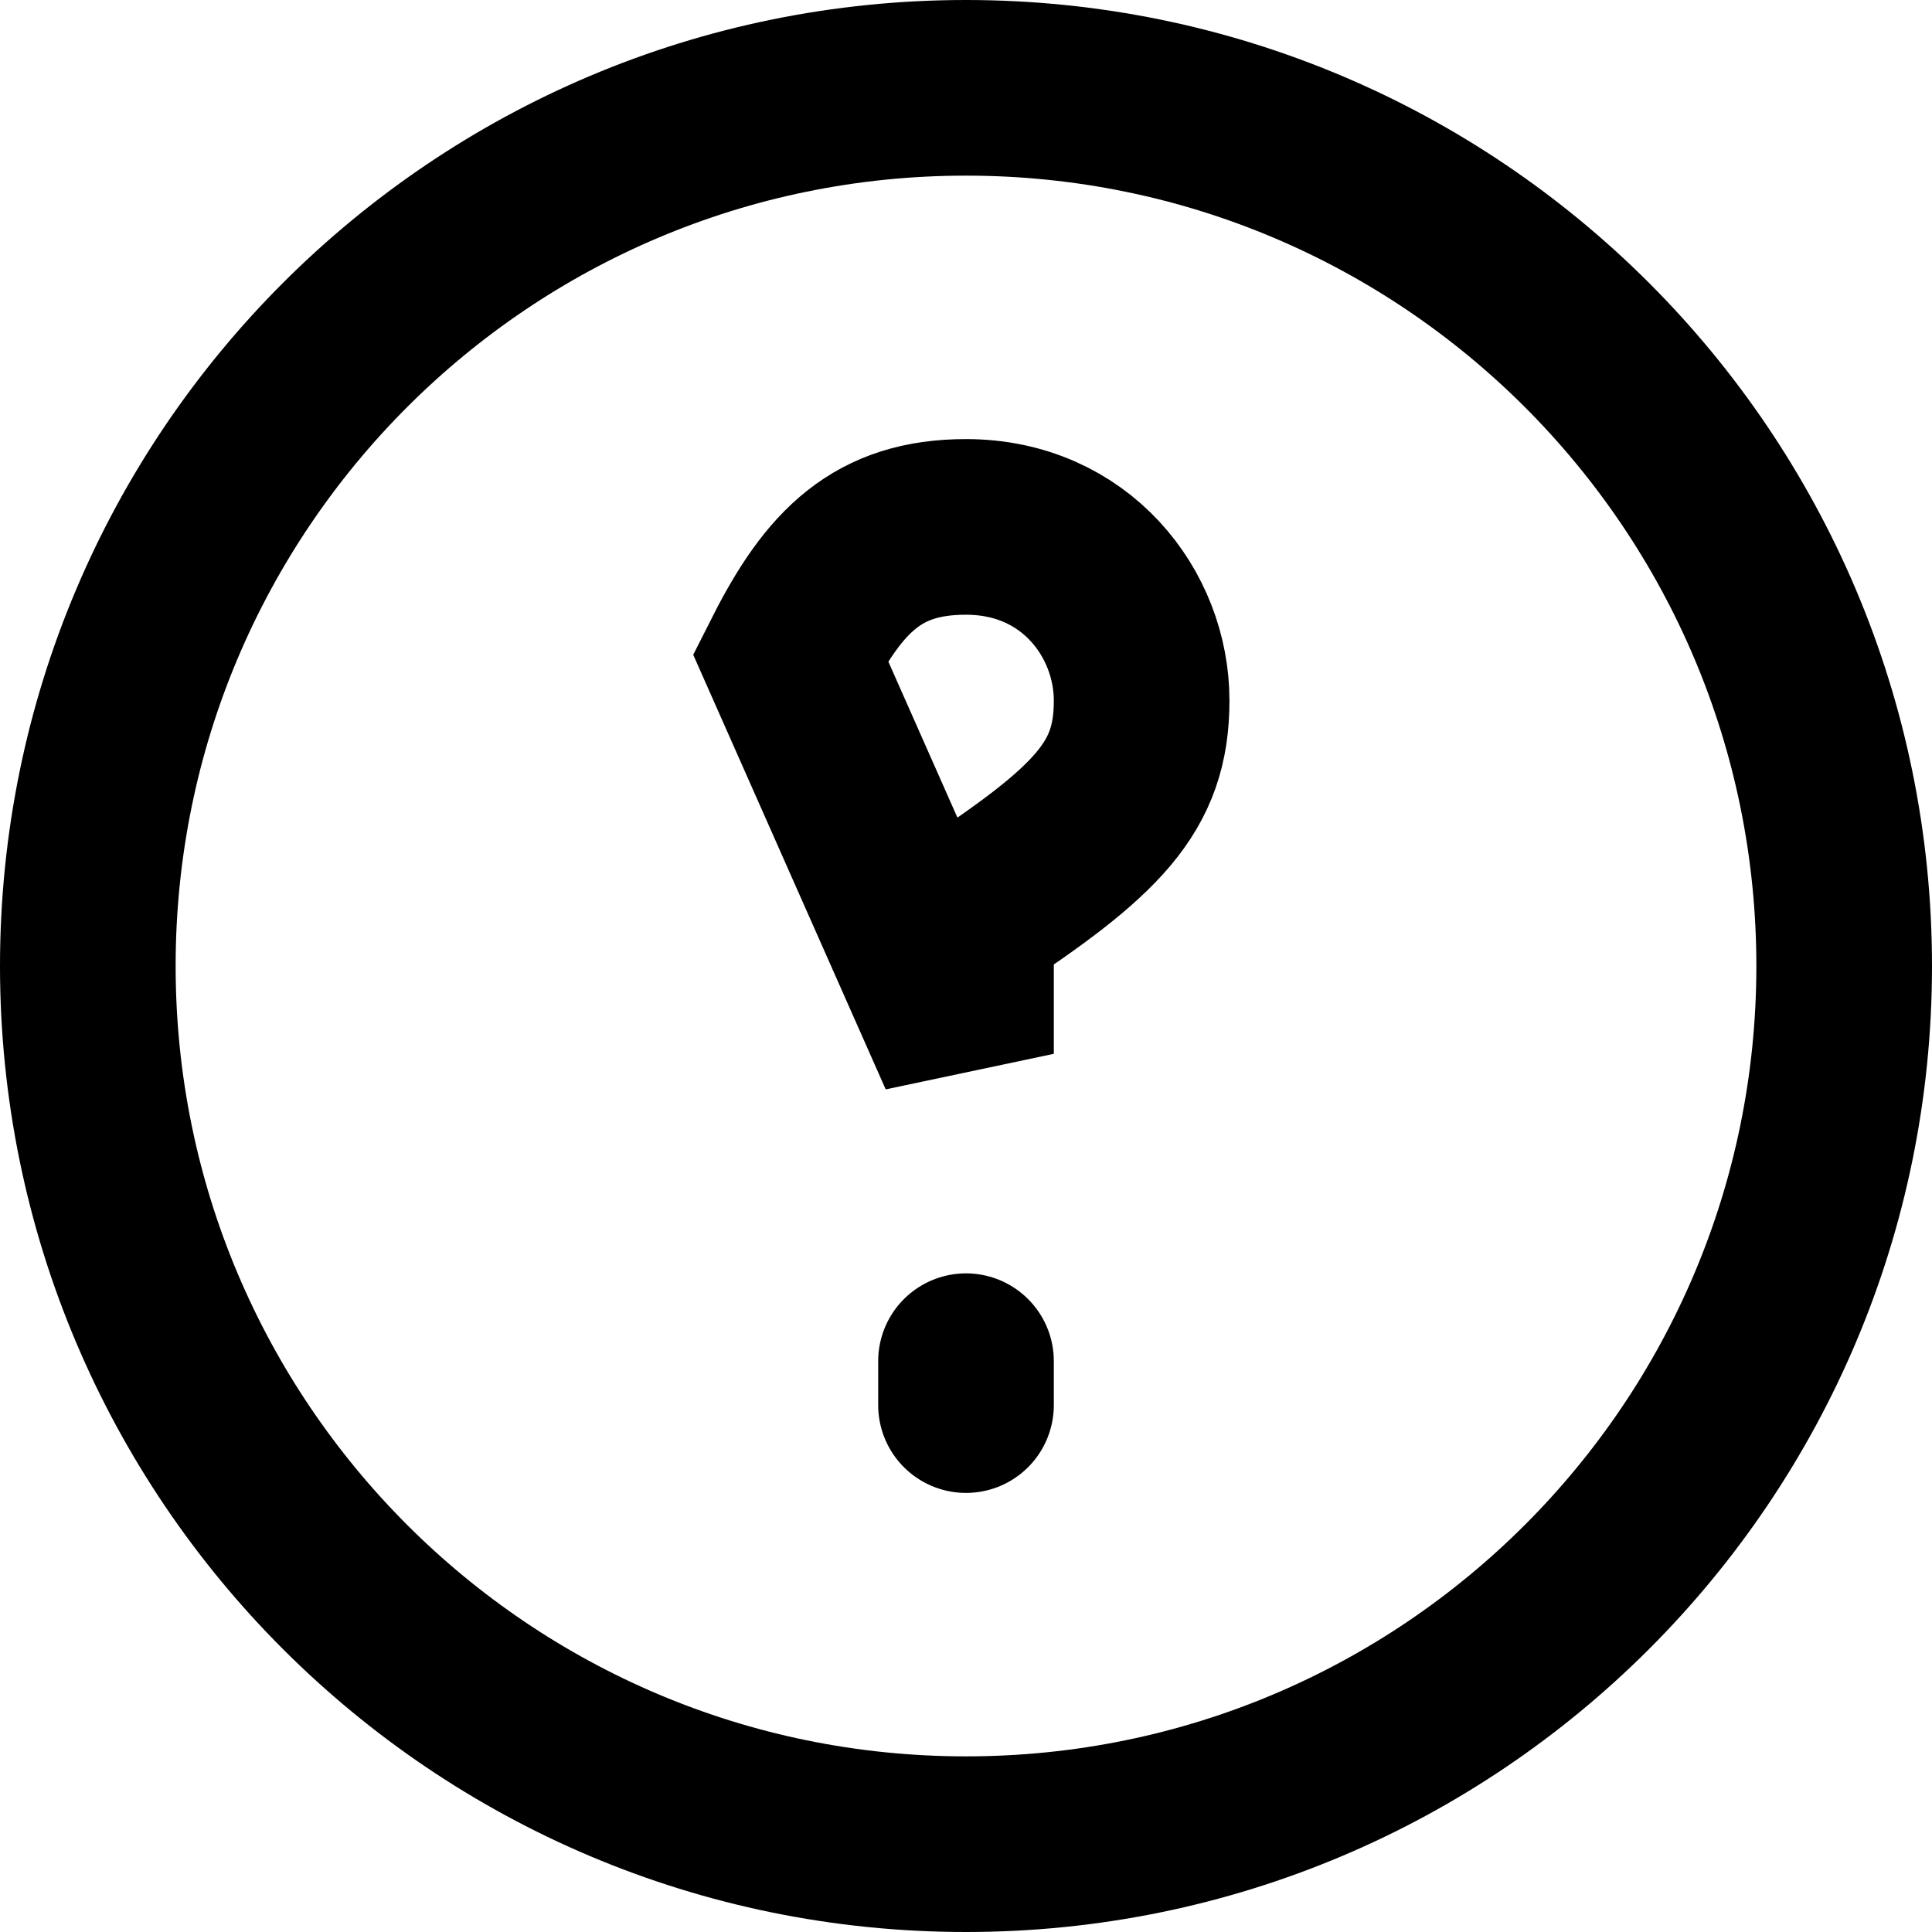
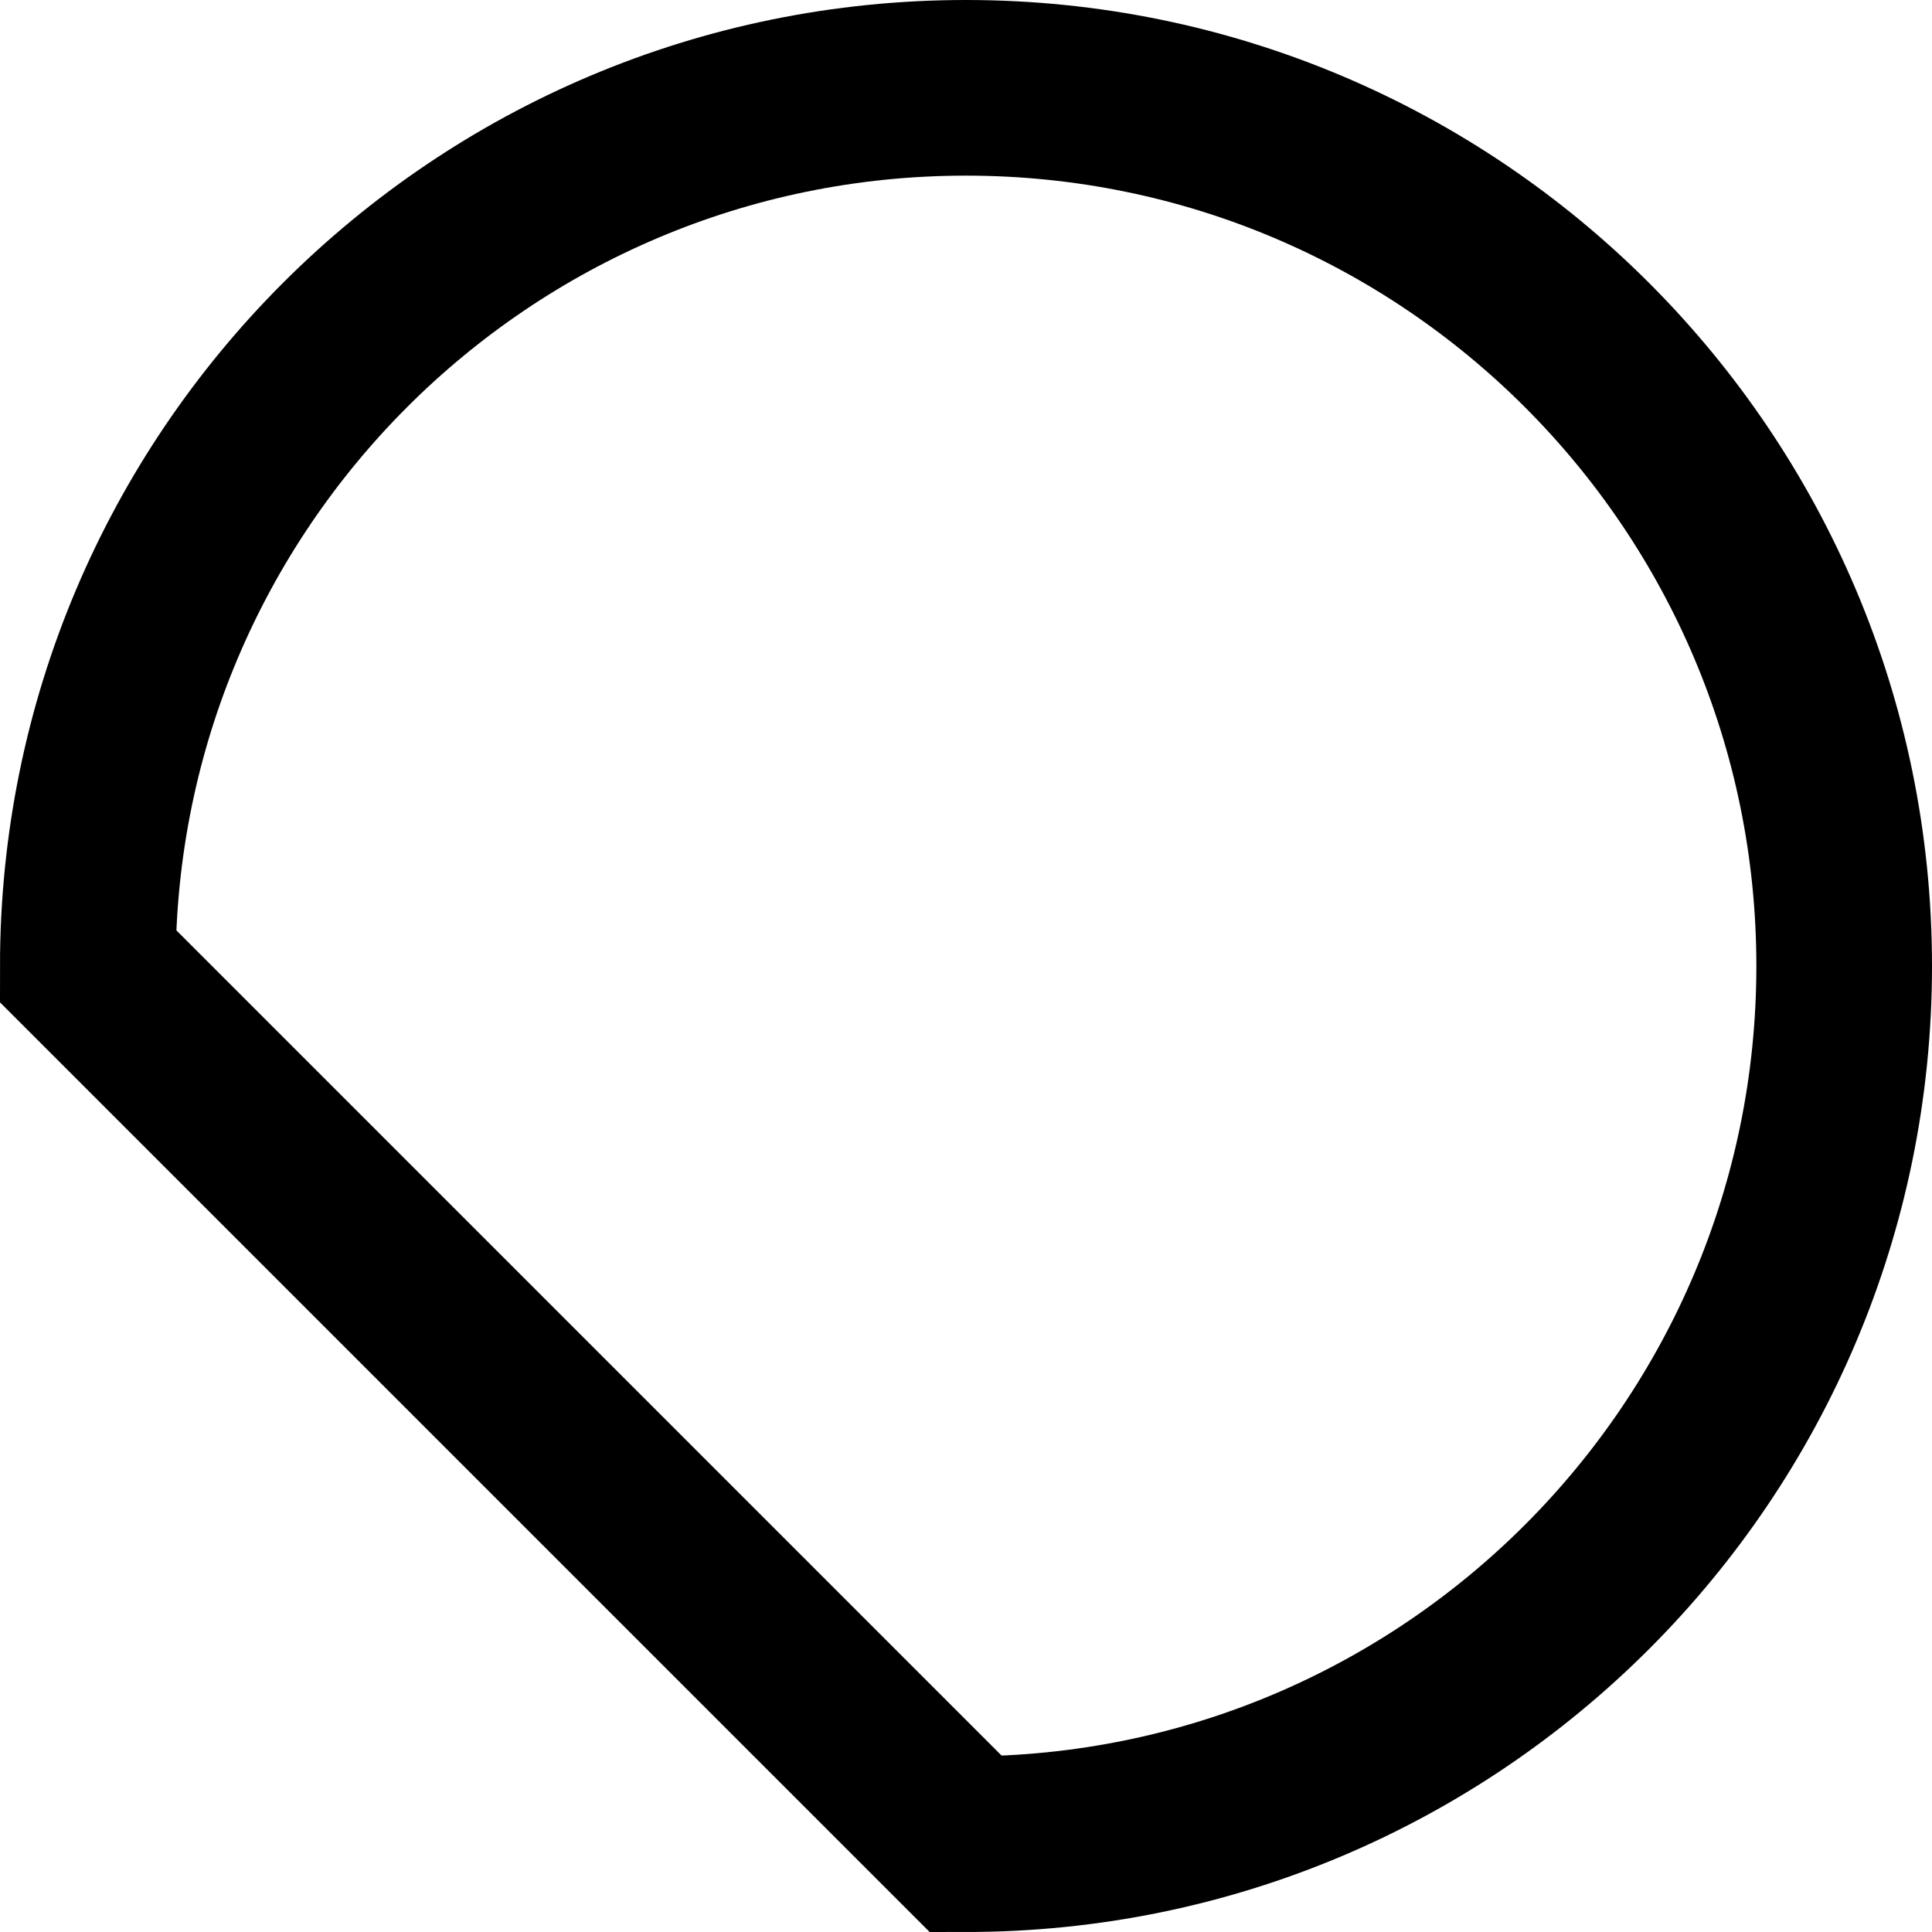
<svg xmlns="http://www.w3.org/2000/svg" width="22" height="22" viewBox="0 0 22 22" fill="none">
-   <path d="M11 21C16.523 21 21 16.523 21 11C21 5.477 16.523 1 11 1C5.477 1 1 5.477 1 11C1 16.523 5.477 21 11 21Z" stroke="black" stroke-width="2" />
-   <path d="M11 15.5V16M9 7.484C9.5 6.494 10 6 11 6C12.246 6 13 6.989 13 7.978C13 8.967 12.5 9.461 11 10.451V12L9 7.484Z" stroke="black" stroke-width="2" stroke-linecap="round" />
+   <path d="M11 21C16.523 21 21 16.523 21 11C21 5.477 16.523 1 11 1C5.477 1 1 5.477 1 11Z" stroke="black" stroke-width="2" />
</svg>